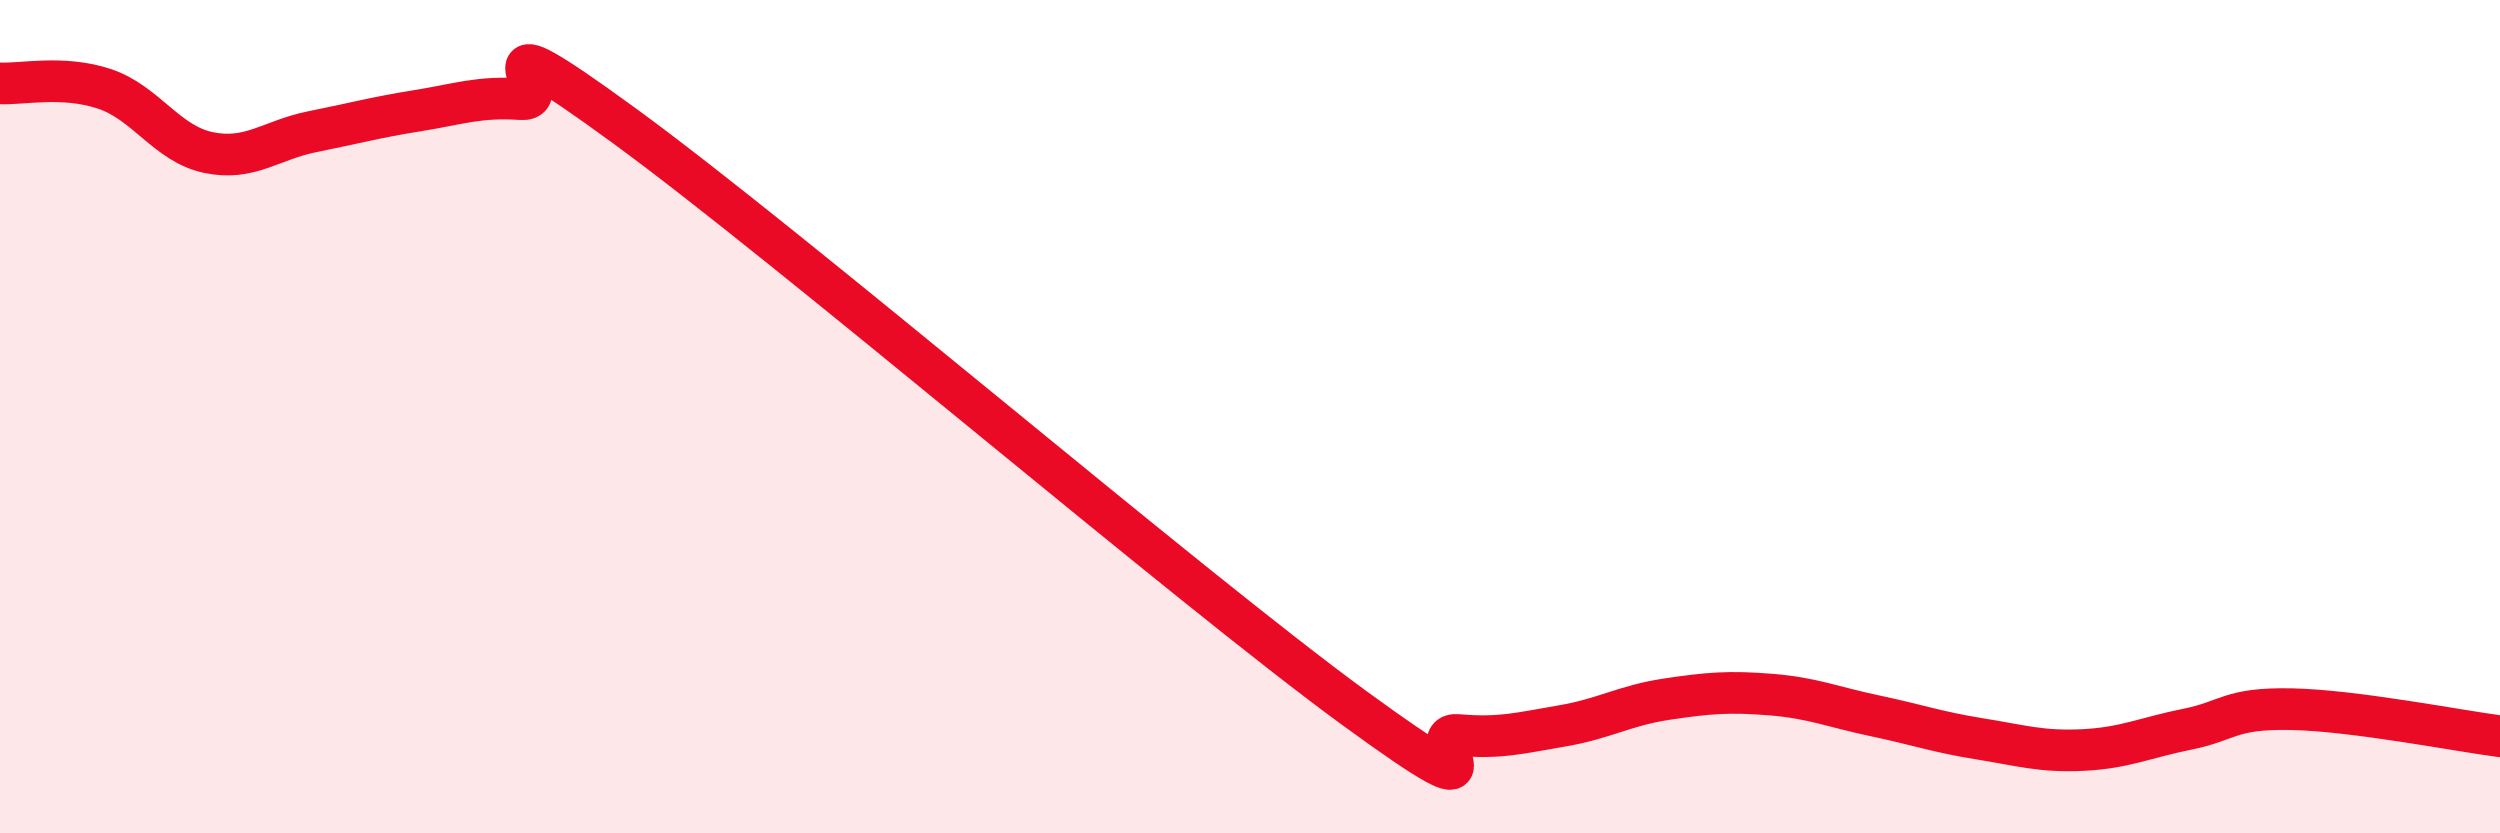
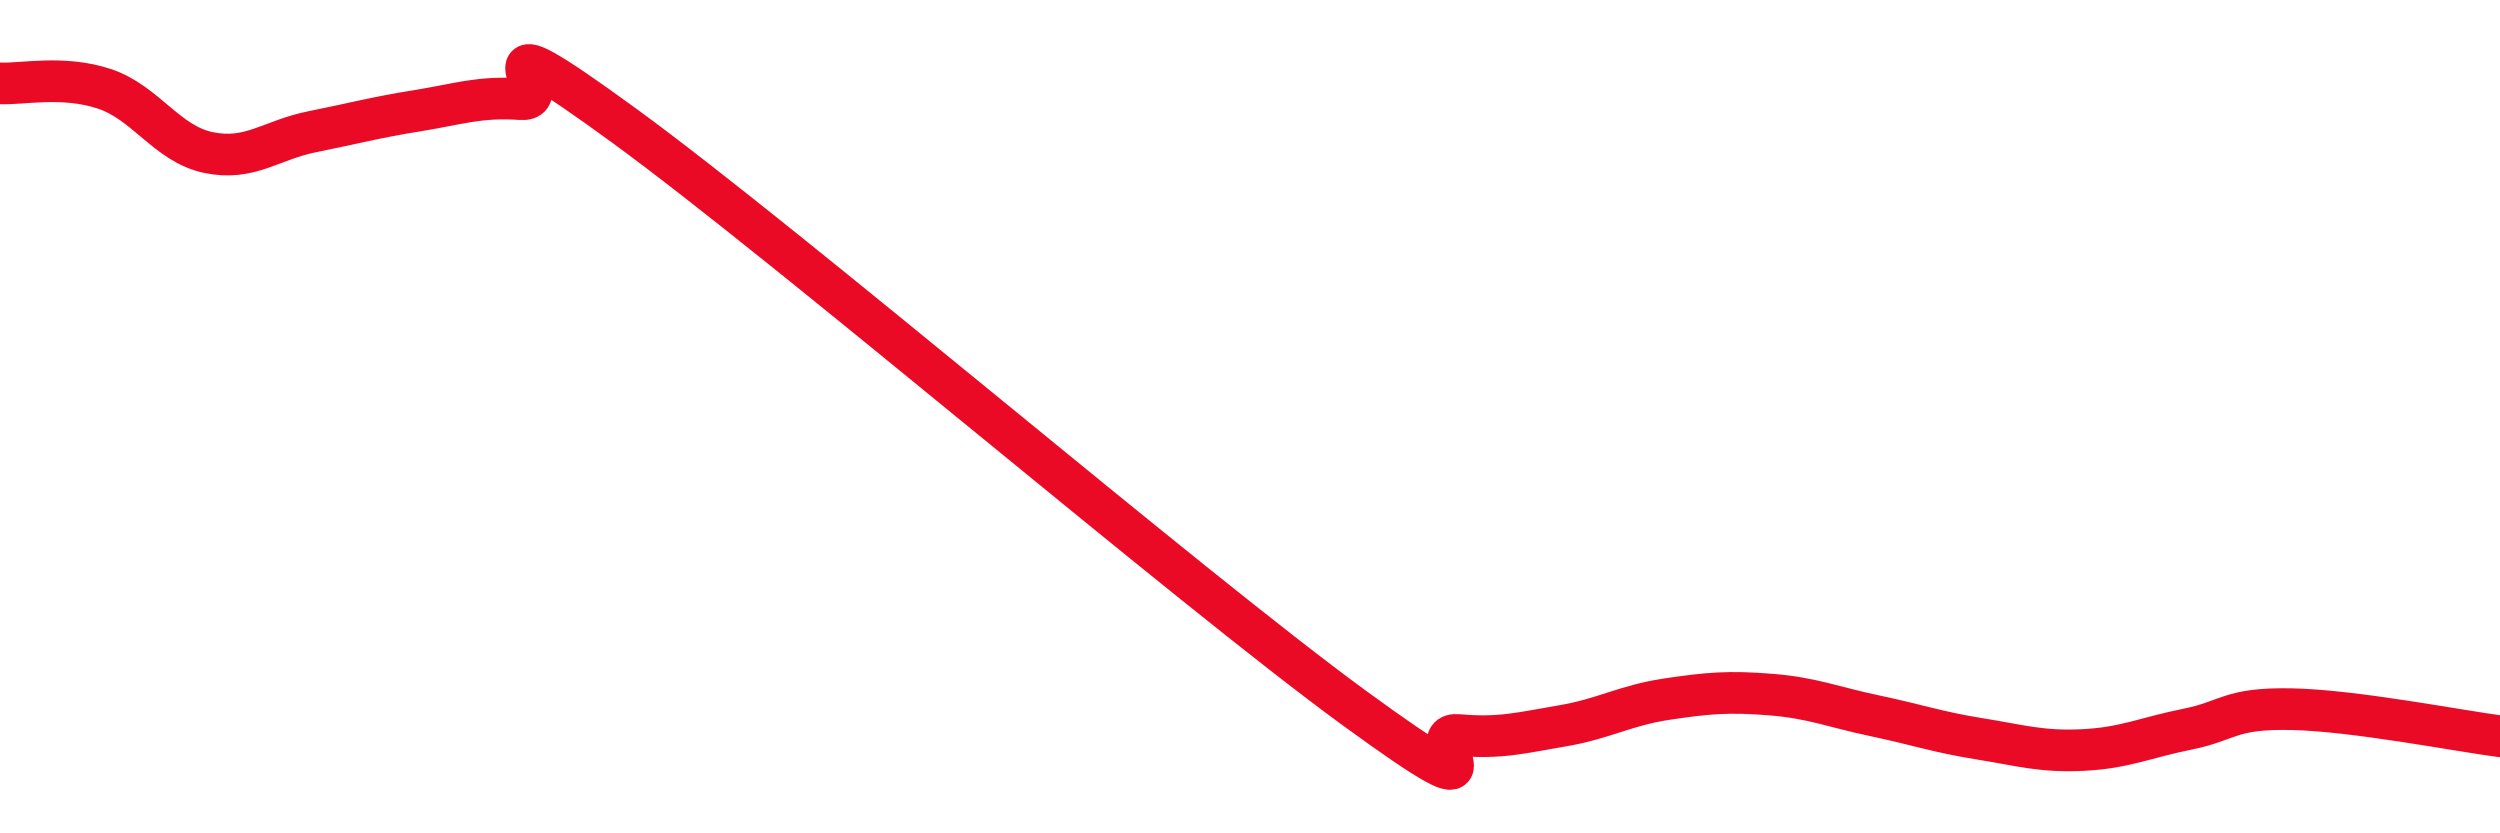
<svg xmlns="http://www.w3.org/2000/svg" width="60" height="20" viewBox="0 0 60 20">
-   <path d="M 0,2 C 0.5,2.03 1.5,1.8 2.5,2.13 C 3.5,2.46 4,3.45 5,3.66 C 6,3.87 6.5,3.36 7.5,3.16 C 8.5,2.96 9,2.82 10,2.66 C 11,2.5 11.5,2.31 12.5,2.38 C 13.5,2.45 11,0.11 15,3.03 C 19,5.95 28.5,14.07 32.5,16.99 C 36.5,19.91 34,17.55 35,17.64 C 36,17.73 36.5,17.59 37.5,17.42 C 38.5,17.25 39,16.93 40,16.78 C 41,16.63 41.5,16.59 42.5,16.67 C 43.5,16.75 44,16.97 45,17.18 C 46,17.39 46.5,17.57 47.5,17.73 C 48.5,17.89 49,18.05 50,18 C 51,17.95 51.5,17.7 52.5,17.5 C 53.5,17.3 53.5,16.99 55,17.02 C 56.5,17.05 59,17.54 60,17.67L60 20L0 20Z" fill="#EB0A25" opacity="0.1" stroke-linecap="round" stroke-linejoin="round" />
  <path d="M 0,2 C 0.5,2.03 1.5,1.8 2.5,2.13 C 3.5,2.46 4,3.45 5,3.66 C 6,3.87 6.5,3.36 7.5,3.16 C 8.5,2.96 9,2.82 10,2.66 C 11,2.5 11.5,2.31 12.5,2.38 C 13.5,2.45 11,0.11 15,3.03 C 19,5.95 28.5,14.07 32.5,16.99 C 36.5,19.91 34,17.55 35,17.64 C 36,17.73 36.5,17.59 37.5,17.42 C 38.5,17.25 39,16.93 40,16.78 C 41,16.63 41.5,16.59 42.5,16.67 C 43.5,16.75 44,16.97 45,17.18 C 46,17.39 46.5,17.57 47.5,17.73 C 48.5,17.89 49,18.05 50,18 C 51,17.95 51.5,17.7 52.5,17.5 C 53.5,17.3 53.5,16.99 55,17.02 C 56.5,17.05 59,17.54 60,17.67" stroke="#EB0A25" stroke-width="1" fill="none" stroke-linecap="round" stroke-linejoin="round" />
</svg>